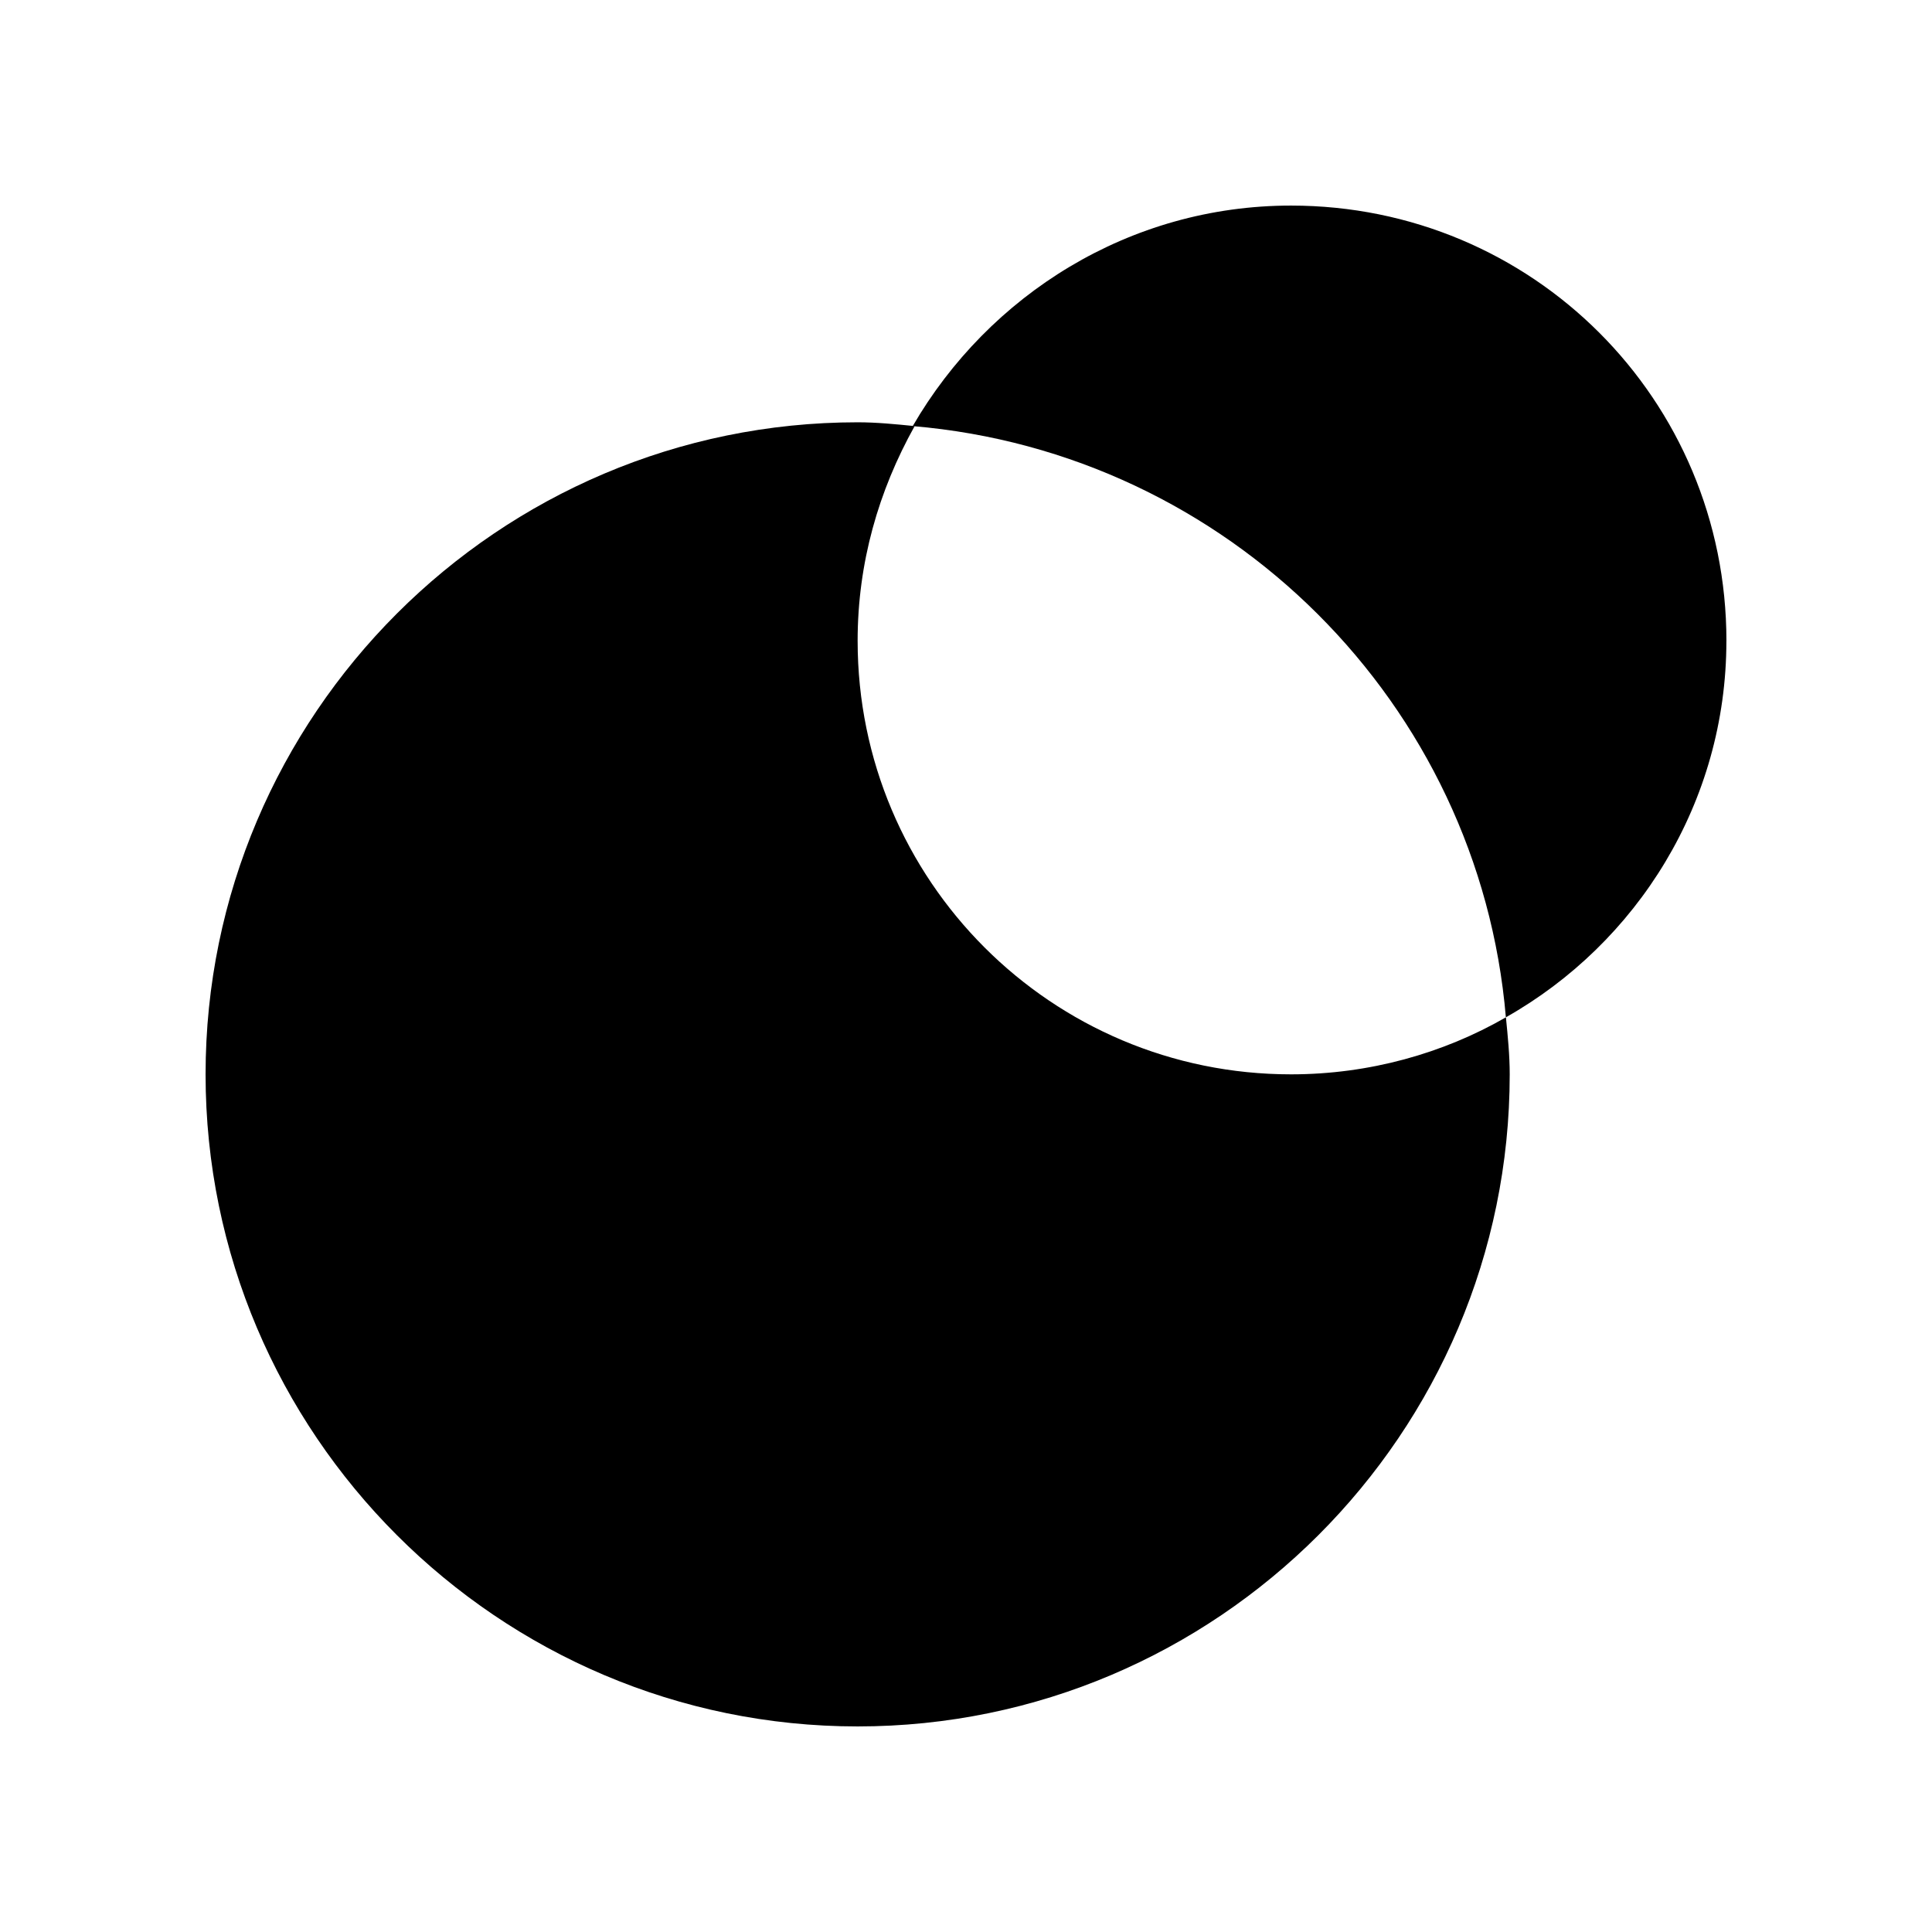
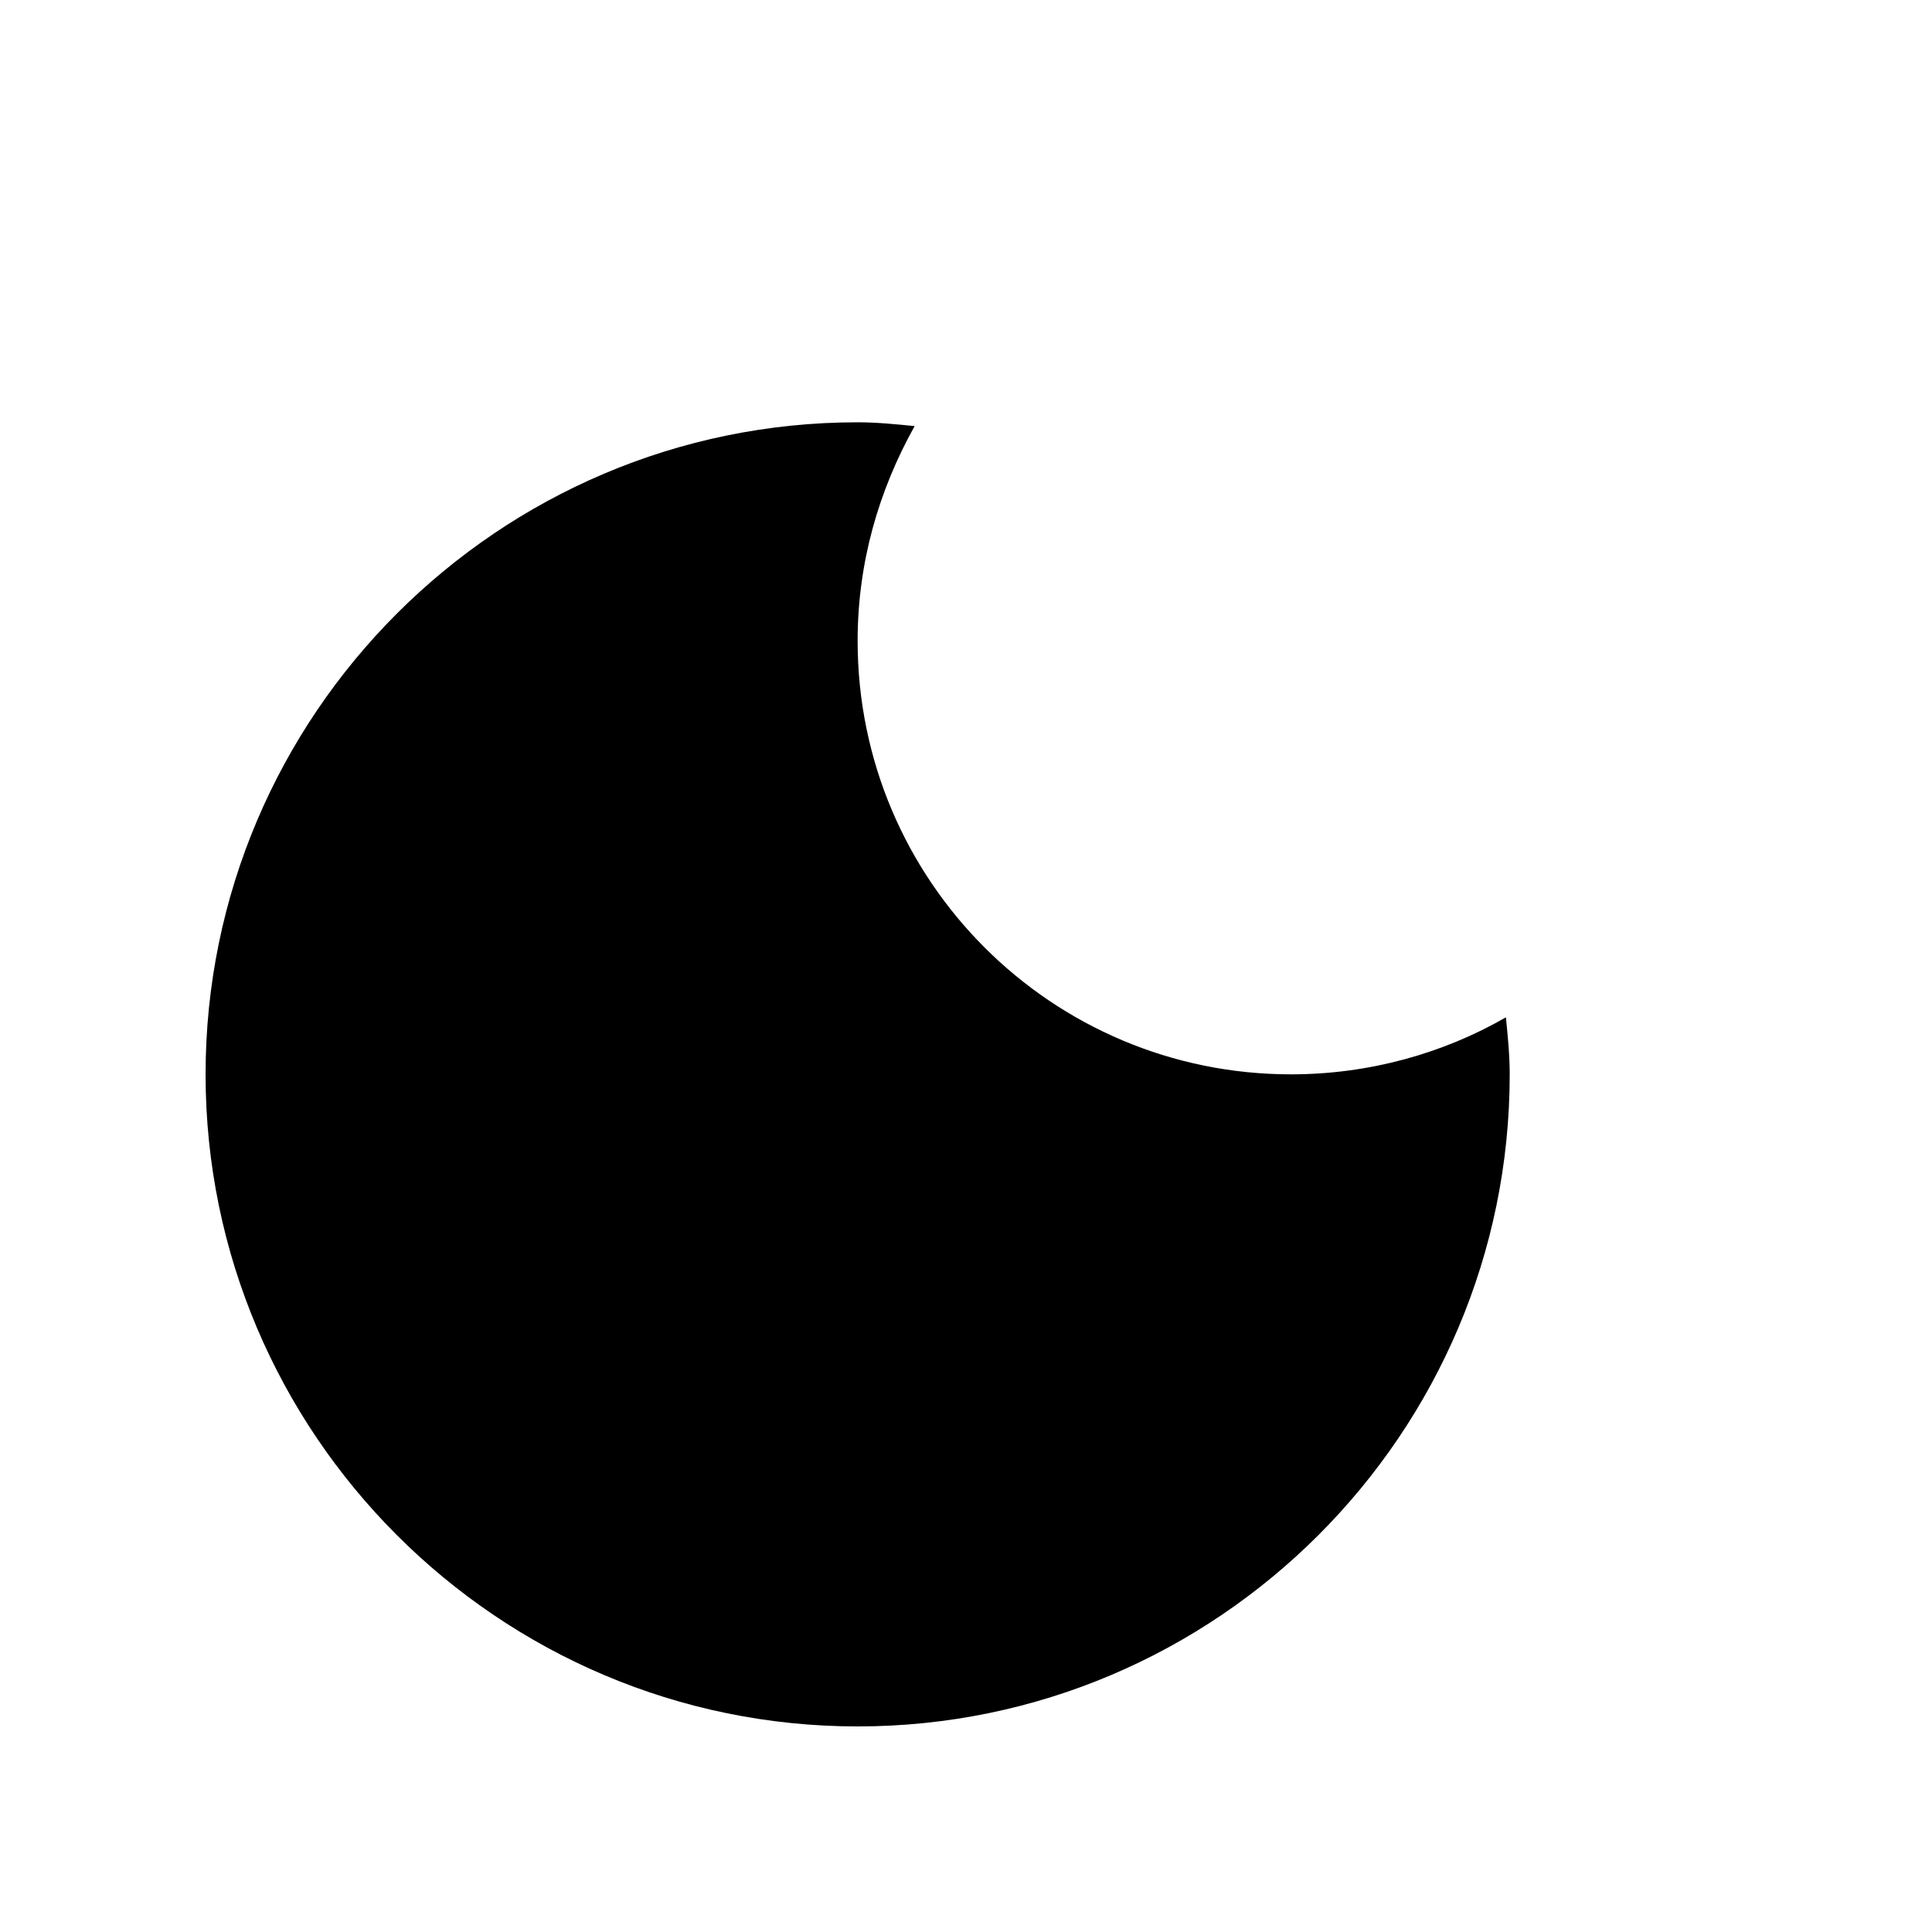
<svg xmlns="http://www.w3.org/2000/svg" fill="#000000" width="800px" height="800px" version="1.1" viewBox="144 144 512 512">
  <g>
    <path d="m371.28 313.85c0-20.656 5.543-39.801 15.113-56.93-5.039-0.504-10.078-1.008-15.113-1.008-95.219 0-172.8 77.586-172.8 172.8 0 95.223 77.586 172.81 172.8 172.81s172.81-77.586 172.81-172.81c0-5.039-0.504-10.078-1.008-15.113-16.625 9.574-36.273 15.113-56.93 15.113-63.48 0-114.87-51.387-114.87-114.87z" />
-     <path d="m601.52 313.85c0-63.984-51.391-115.37-115.38-115.37-42.824 0-80.105 23.68-100.26 58.441 83.633 7.051 150.14 73.555 157.19 156.68 34.762-19.648 58.441-56.93 58.441-99.754z" />
  </g>
</svg>